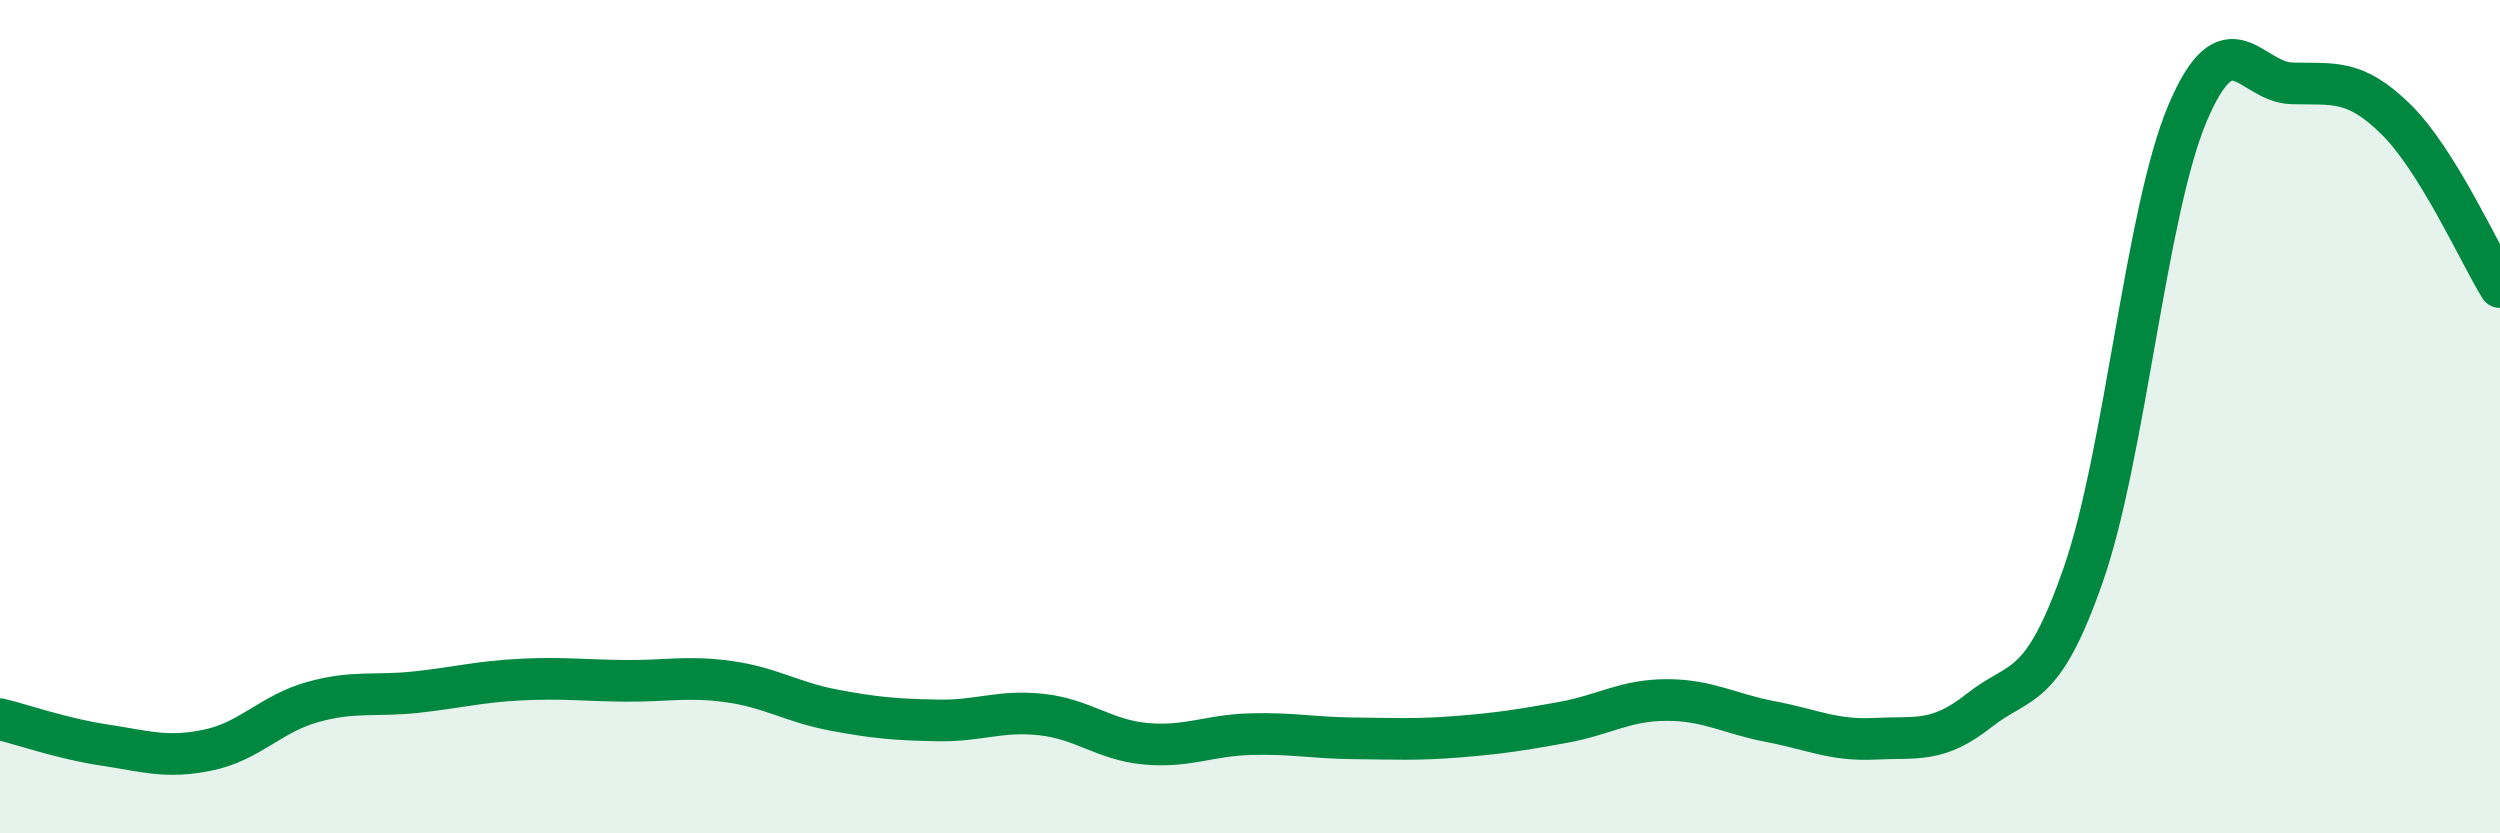
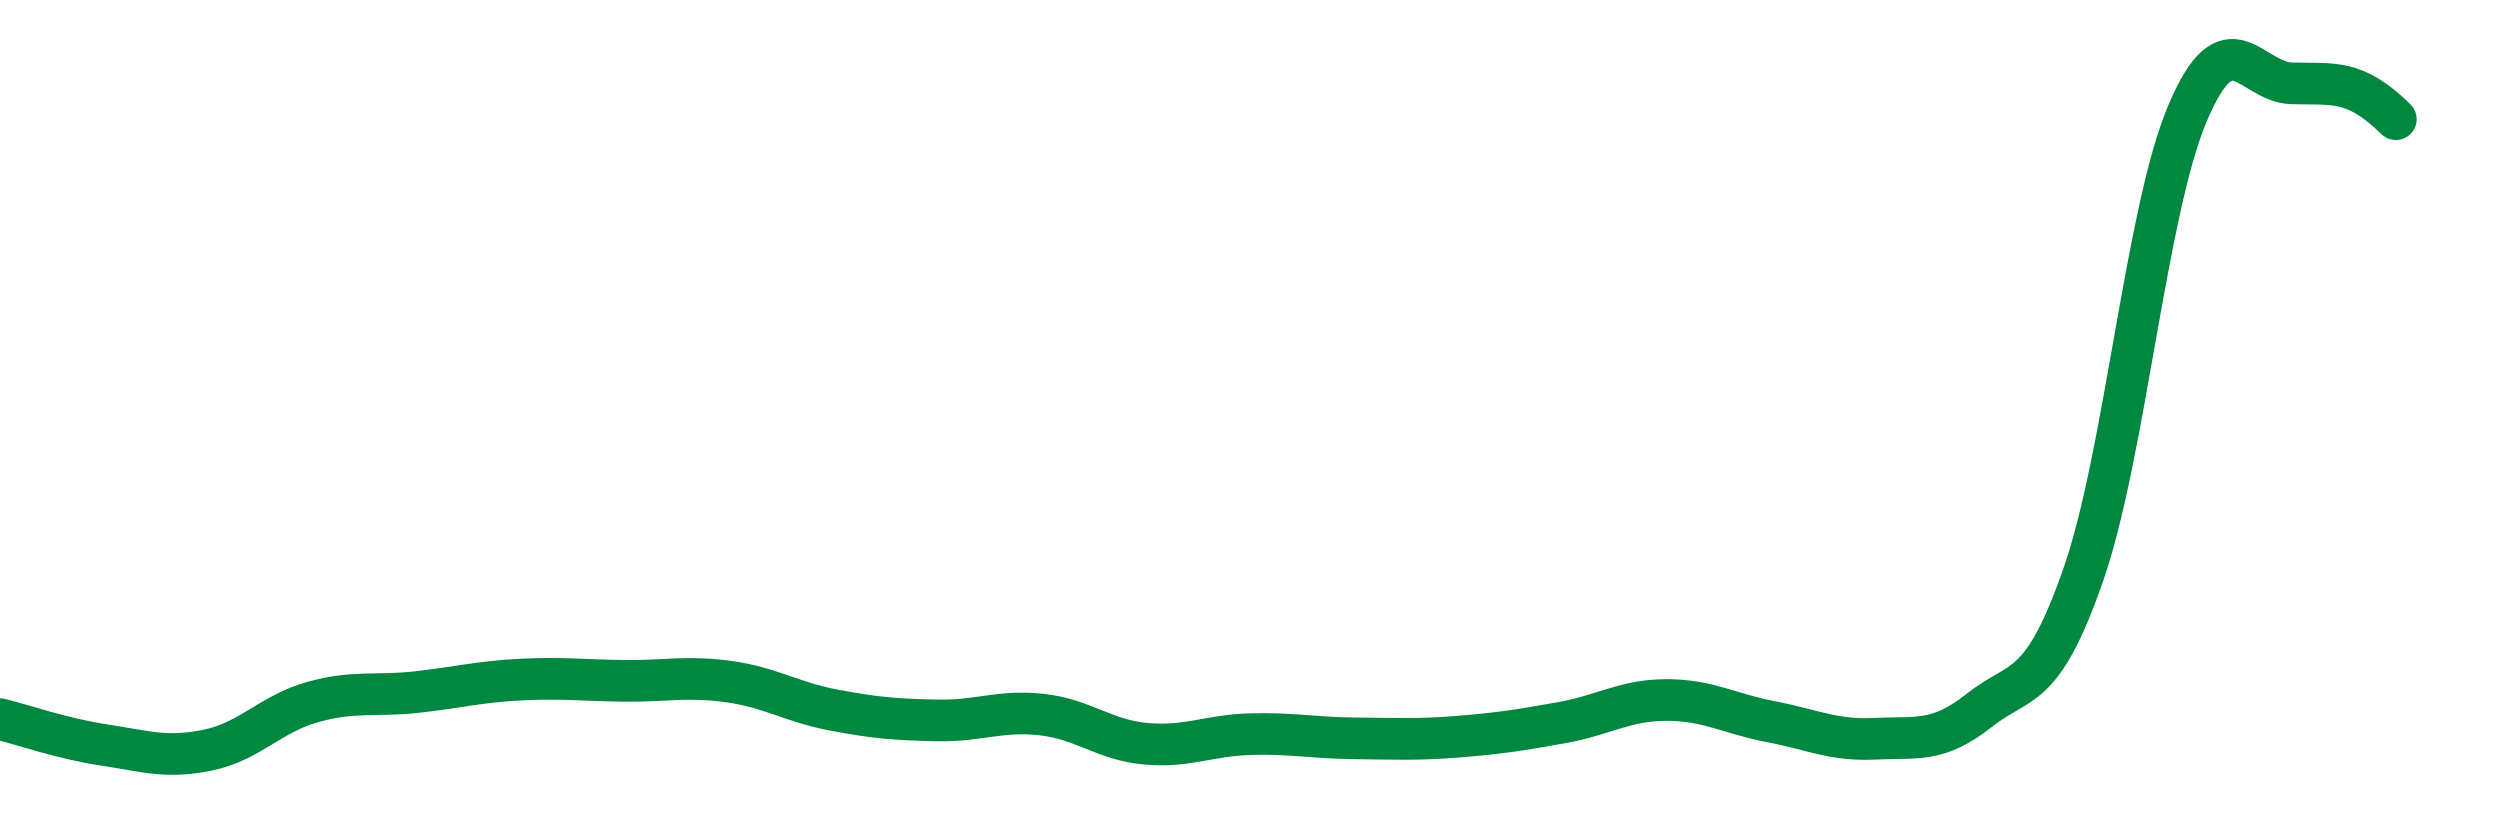
<svg xmlns="http://www.w3.org/2000/svg" width="60" height="20" viewBox="0 0 60 20">
-   <path d="M 0,17.26 C 0.5,17.38 1.5,17.73 2.5,17.88 C 3.5,18.03 4,18.21 5,18 C 6,17.79 6.5,17.13 7.5,16.85 C 8.5,16.57 9,16.72 10,16.61 C 11,16.5 11.5,16.36 12.5,16.31 C 13.5,16.26 14,16.33 15,16.34 C 16,16.35 16.5,16.22 17.5,16.36 C 18.5,16.5 19,16.85 20,17.04 C 21,17.23 21.5,17.27 22.5,17.29 C 23.5,17.31 24,17.04 25,17.15 C 26,17.26 26.5,17.76 27.5,17.85 C 28.5,17.94 29,17.65 30,17.62 C 31,17.59 31.5,17.71 32.5,17.72 C 33.5,17.73 34,17.76 35,17.68 C 36,17.6 36.5,17.52 37.5,17.34 C 38.5,17.16 39,16.8 40,16.8 C 41,16.8 41.5,17.13 42.5,17.32 C 43.5,17.51 44,17.78 45,17.73 C 46,17.68 46.5,17.84 47.5,17.05 C 48.5,16.26 49,16.66 50,13.79 C 51,10.92 51.5,5.08 52.5,2.72 C 53.5,0.36 54,1.97 55,2 C 56,2.03 56.5,1.88 57.5,2.86 C 58.5,3.84 59.5,6.08 60,6.89L60 20L0 20Z" fill="#008740" opacity="0.1" stroke-linecap="round" stroke-linejoin="round" />
-   <path d="M 0,17.26 C 0.5,17.38 1.5,17.73 2.5,17.88 C 3.5,18.03 4,18.21 5,18 C 6,17.79 6.5,17.13 7.5,16.85 C 8.5,16.57 9,16.72 10,16.61 C 11,16.5 11.5,16.36 12.5,16.31 C 13.5,16.26 14,16.33 15,16.34 C 16,16.35 16.5,16.22 17.5,16.36 C 18.5,16.5 19,16.85 20,17.04 C 21,17.23 21.5,17.27 22.5,17.29 C 23.5,17.31 24,17.04 25,17.15 C 26,17.26 26.5,17.76 27.5,17.85 C 28.5,17.94 29,17.65 30,17.62 C 31,17.59 31.5,17.71 32.5,17.72 C 33.5,17.73 34,17.76 35,17.68 C 36,17.6 36.5,17.52 37.5,17.34 C 38.5,17.16 39,16.8 40,16.8 C 41,16.8 41.5,17.13 42.5,17.32 C 43.5,17.51 44,17.78 45,17.73 C 46,17.68 46.5,17.84 47.5,17.05 C 48.5,16.26 49,16.66 50,13.79 C 51,10.92 51.5,5.08 52.5,2.72 C 53.5,0.36 54,1.97 55,2 C 56,2.03 56.5,1.88 57.5,2.86 C 58.5,3.84 59.5,6.08 60,6.89" stroke="#008740" stroke-width="1" fill="none" stroke-linecap="round" stroke-linejoin="round" />
+   <path d="M 0,17.26 C 0.5,17.38 1.5,17.73 2.5,17.88 C 3.5,18.03 4,18.21 5,18 C 6,17.79 6.5,17.13 7.5,16.85 C 8.5,16.57 9,16.72 10,16.61 C 11,16.5 11.5,16.36 12.5,16.31 C 13.5,16.26 14,16.33 15,16.34 C 16,16.35 16.5,16.22 17.5,16.36 C 18.5,16.5 19,16.85 20,17.04 C 21,17.23 21.5,17.27 22.5,17.29 C 23.5,17.31 24,17.04 25,17.15 C 26,17.26 26.5,17.76 27.5,17.85 C 28.5,17.94 29,17.65 30,17.62 C 31,17.59 31.5,17.71 32.5,17.72 C 33.5,17.73 34,17.76 35,17.68 C 36,17.6 36.5,17.52 37.5,17.34 C 38.5,17.16 39,16.8 40,16.8 C 41,16.8 41.5,17.13 42.5,17.32 C 43.5,17.51 44,17.78 45,17.73 C 46,17.68 46.5,17.84 47.5,17.05 C 48.5,16.26 49,16.66 50,13.79 C 51,10.92 51.5,5.08 52.5,2.72 C 53.5,0.36 54,1.97 55,2 C 56,2.03 56.5,1.88 57.5,2.86 " stroke="#008740" stroke-width="1" fill="none" stroke-linecap="round" stroke-linejoin="round" />
</svg>